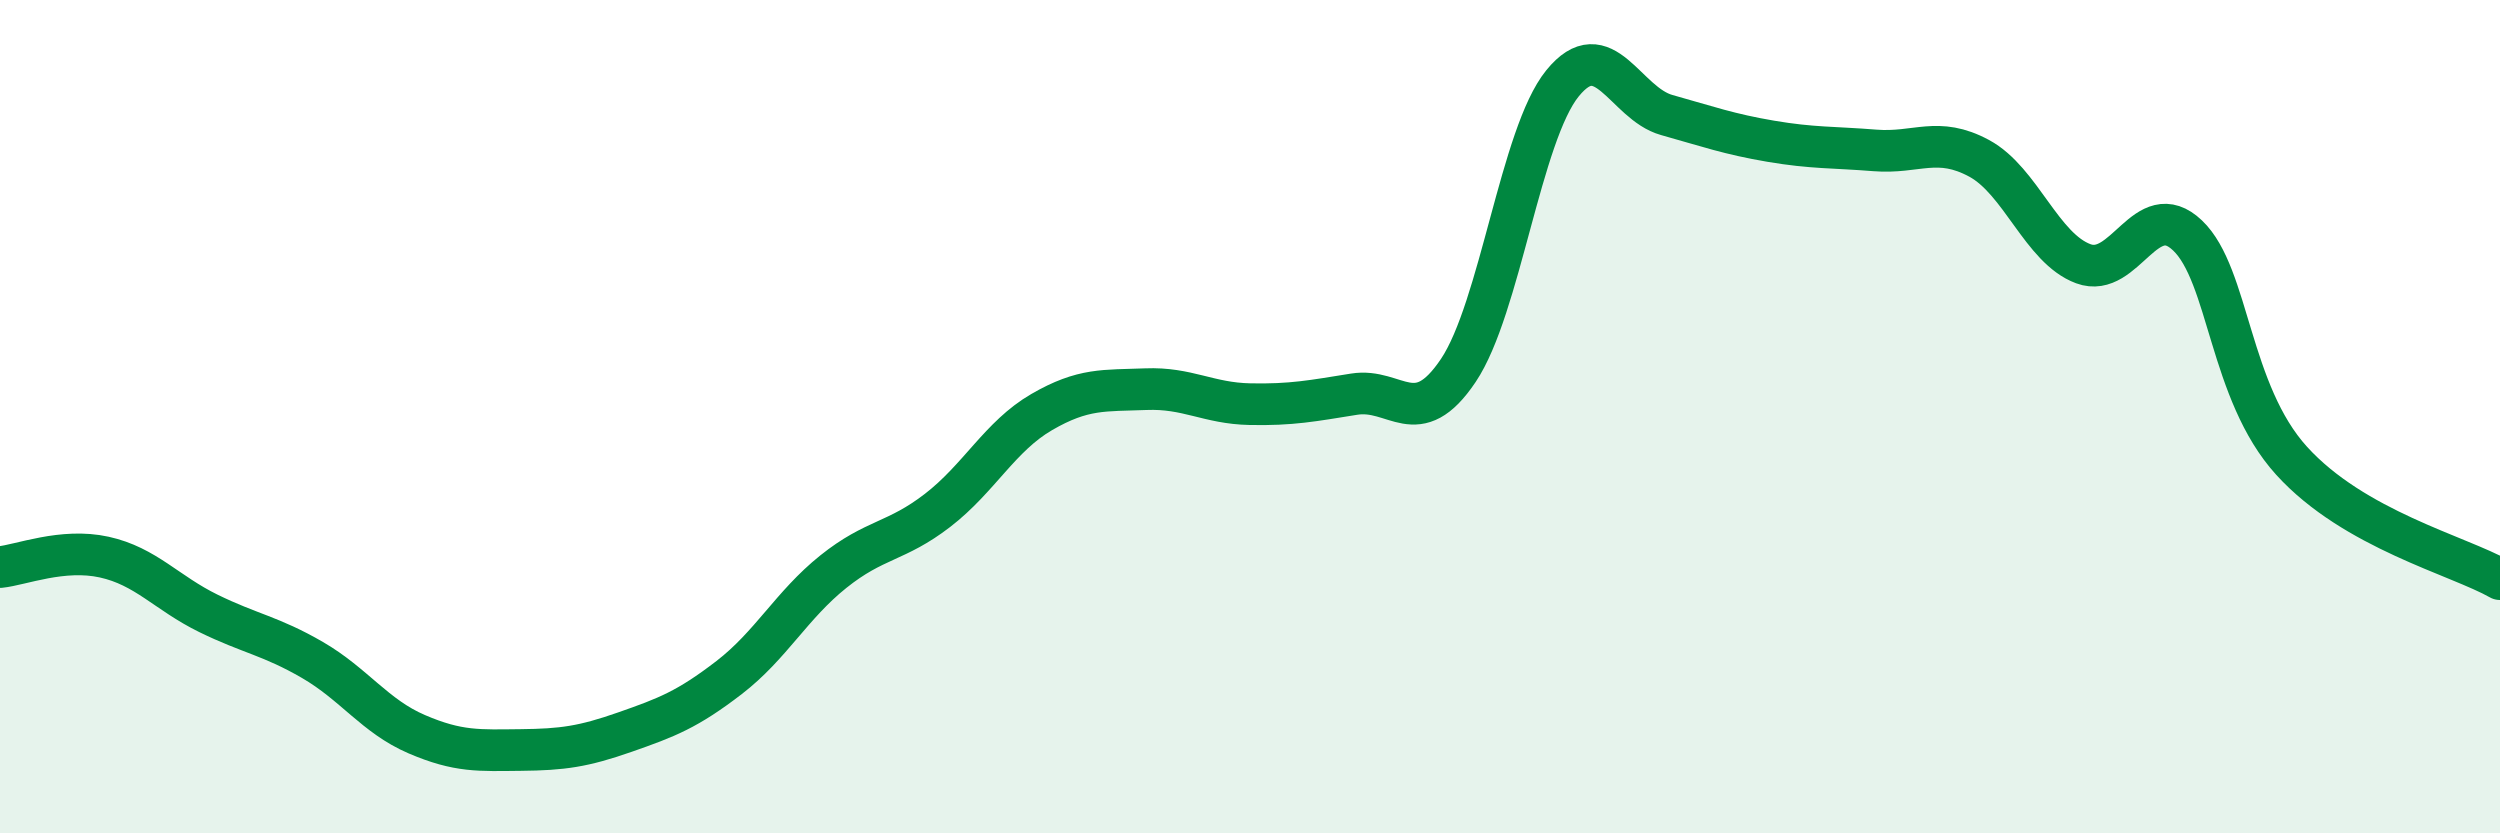
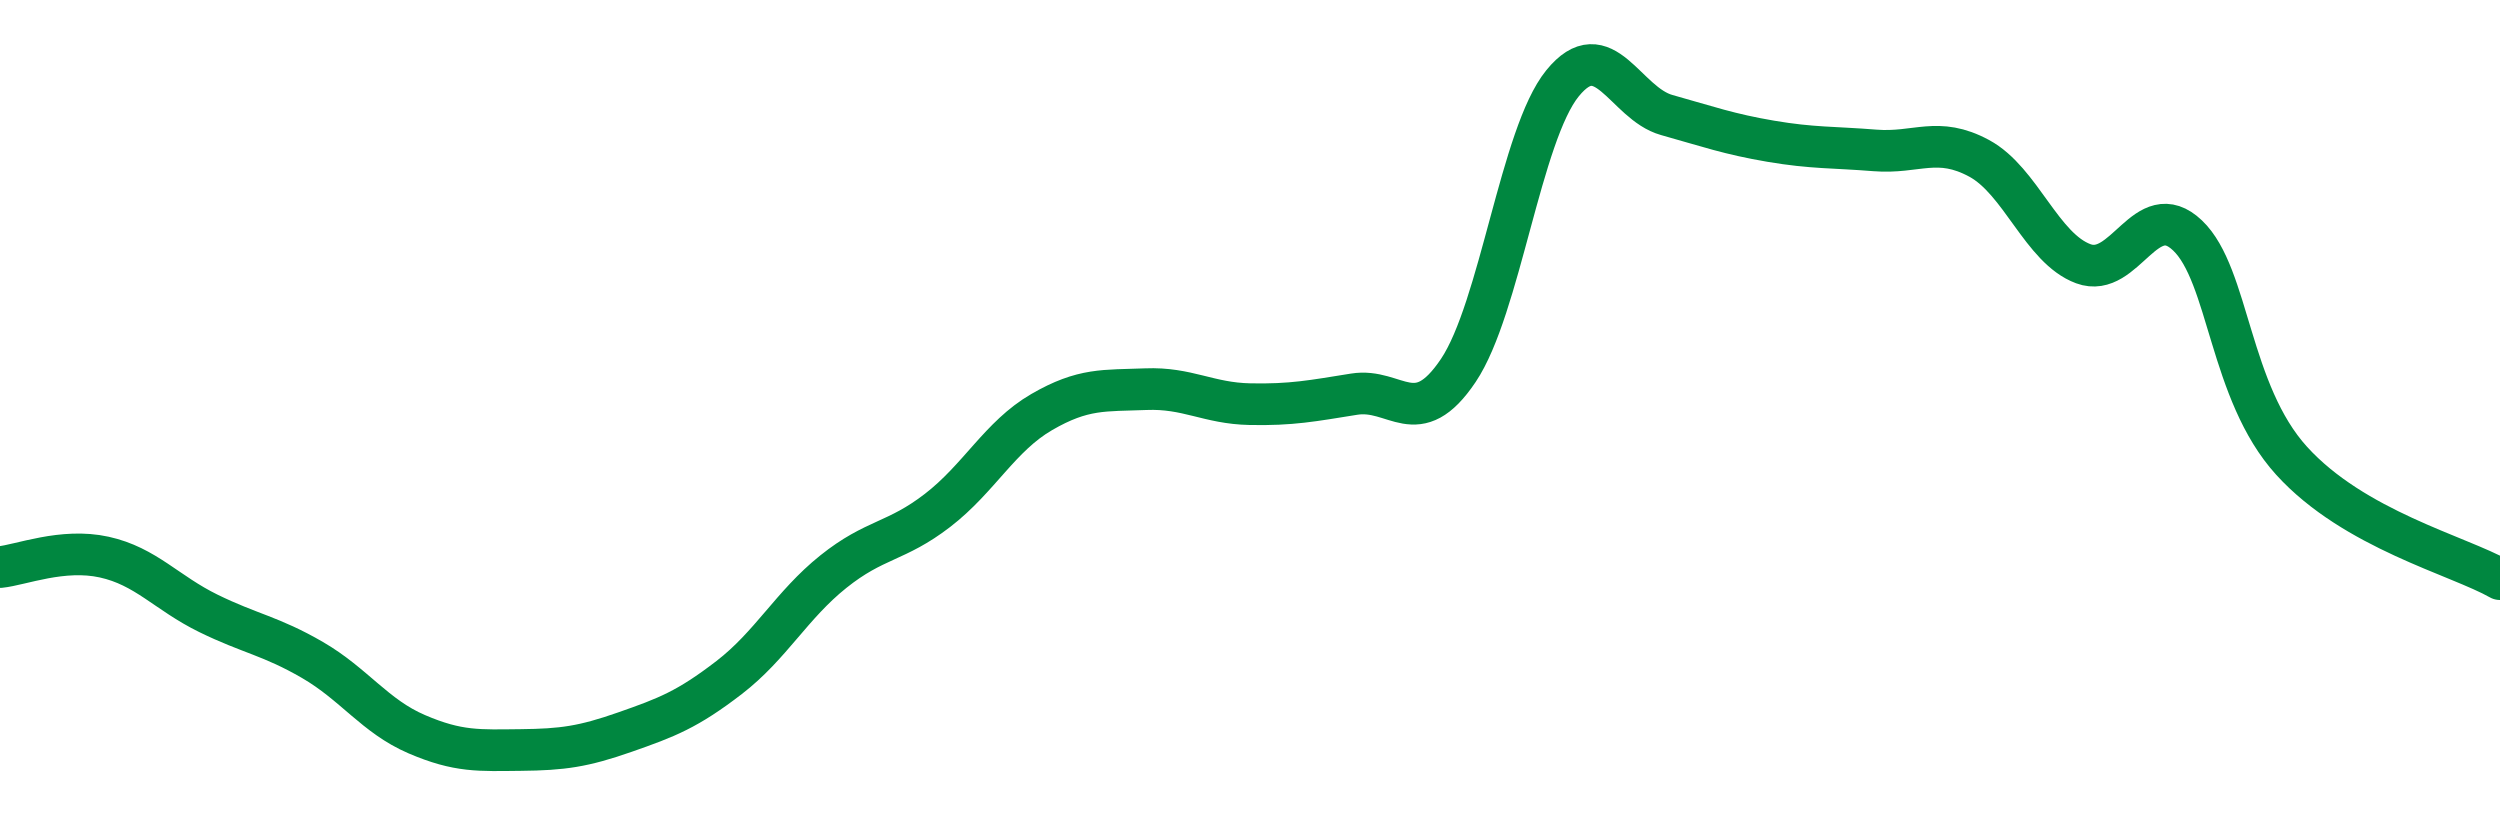
<svg xmlns="http://www.w3.org/2000/svg" width="60" height="20" viewBox="0 0 60 20">
-   <path d="M 0,13.61 C 0.5,13.56 1.5,13.15 2.5,13.37 C 3.5,13.59 4,14.23 5,14.72 C 6,15.21 6.5,15.26 7.5,15.84 C 8.5,16.42 9,17.19 10,17.62 C 11,18.05 11.5,18.01 12.5,18 C 13.5,17.99 14,17.92 15,17.57 C 16,17.22 16.5,17.03 17.5,16.26 C 18.5,15.49 19,14.52 20,13.72 C 21,12.92 21.5,13.02 22.5,12.25 C 23.5,11.48 24,10.47 25,9.89 C 26,9.31 26.5,9.38 27.5,9.34 C 28.5,9.3 29,9.68 30,9.7 C 31,9.72 31.5,9.62 32.5,9.46 C 33.5,9.3 34,10.38 35,8.89 C 36,7.4 36.5,3.23 37.5,2 C 38.5,0.77 39,2.48 40,2.76 C 41,3.04 41.5,3.22 42.5,3.39 C 43.5,3.56 44,3.53 45,3.61 C 46,3.69 46.5,3.26 47.5,3.8 C 48.5,4.34 49,5.96 50,6.33 C 51,6.7 51.5,4.7 52.5,5.65 C 53.5,6.6 53.5,9.41 55,11.06 C 56.5,12.71 59,13.33 60,13.9L60 20L0 20Z" fill="#008740" opacity="0.1" stroke-linecap="round" stroke-linejoin="round" />
  <path d="M 0,13.61 C 0.5,13.56 1.5,13.15 2.5,13.37 C 3.5,13.59 4,14.23 5,14.72 C 6,15.21 6.5,15.26 7.5,15.84 C 8.5,16.42 9,17.19 10,17.62 C 11,18.05 11.5,18.01 12.5,18 C 13.5,17.99 14,17.92 15,17.57 C 16,17.22 16.5,17.03 17.5,16.26 C 18.5,15.49 19,14.52 20,13.72 C 21,12.92 21.5,13.02 22.5,12.25 C 23.5,11.48 24,10.47 25,9.89 C 26,9.31 26.5,9.38 27.5,9.34 C 28.5,9.3 29,9.68 30,9.7 C 31,9.72 31.5,9.62 32.5,9.46 C 33.5,9.3 34,10.38 35,8.89 C 36,7.4 36.5,3.23 37.5,2 C 38.5,0.77 39,2.48 40,2.76 C 41,3.04 41.5,3.22 42.5,3.39 C 43.5,3.56 44,3.53 45,3.61 C 46,3.69 46.5,3.26 47.5,3.8 C 48.5,4.34 49,5.96 50,6.33 C 51,6.7 51.5,4.7 52.5,5.65 C 53.5,6.6 53.5,9.41 55,11.06 C 56.5,12.71 59,13.33 60,13.9" stroke="#008740" stroke-width="1" fill="none" stroke-linecap="round" stroke-linejoin="round" />
</svg>